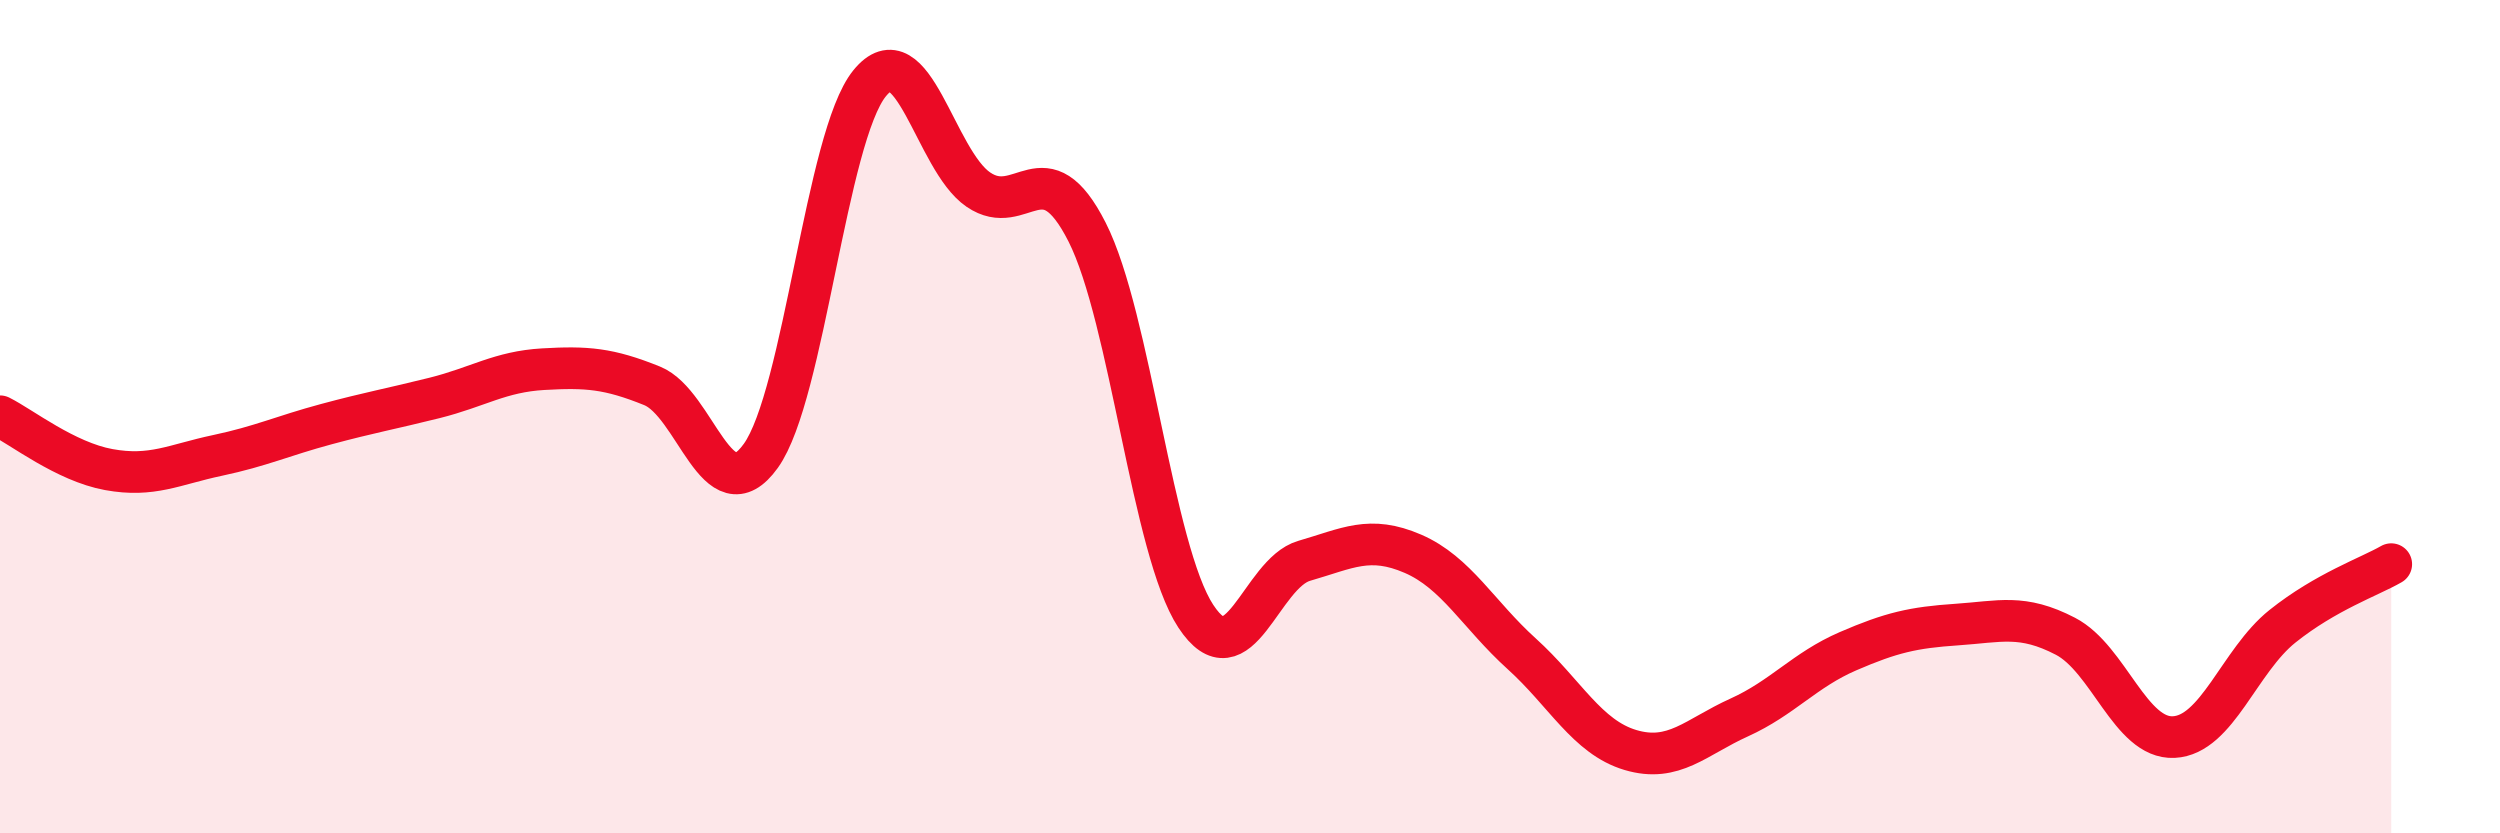
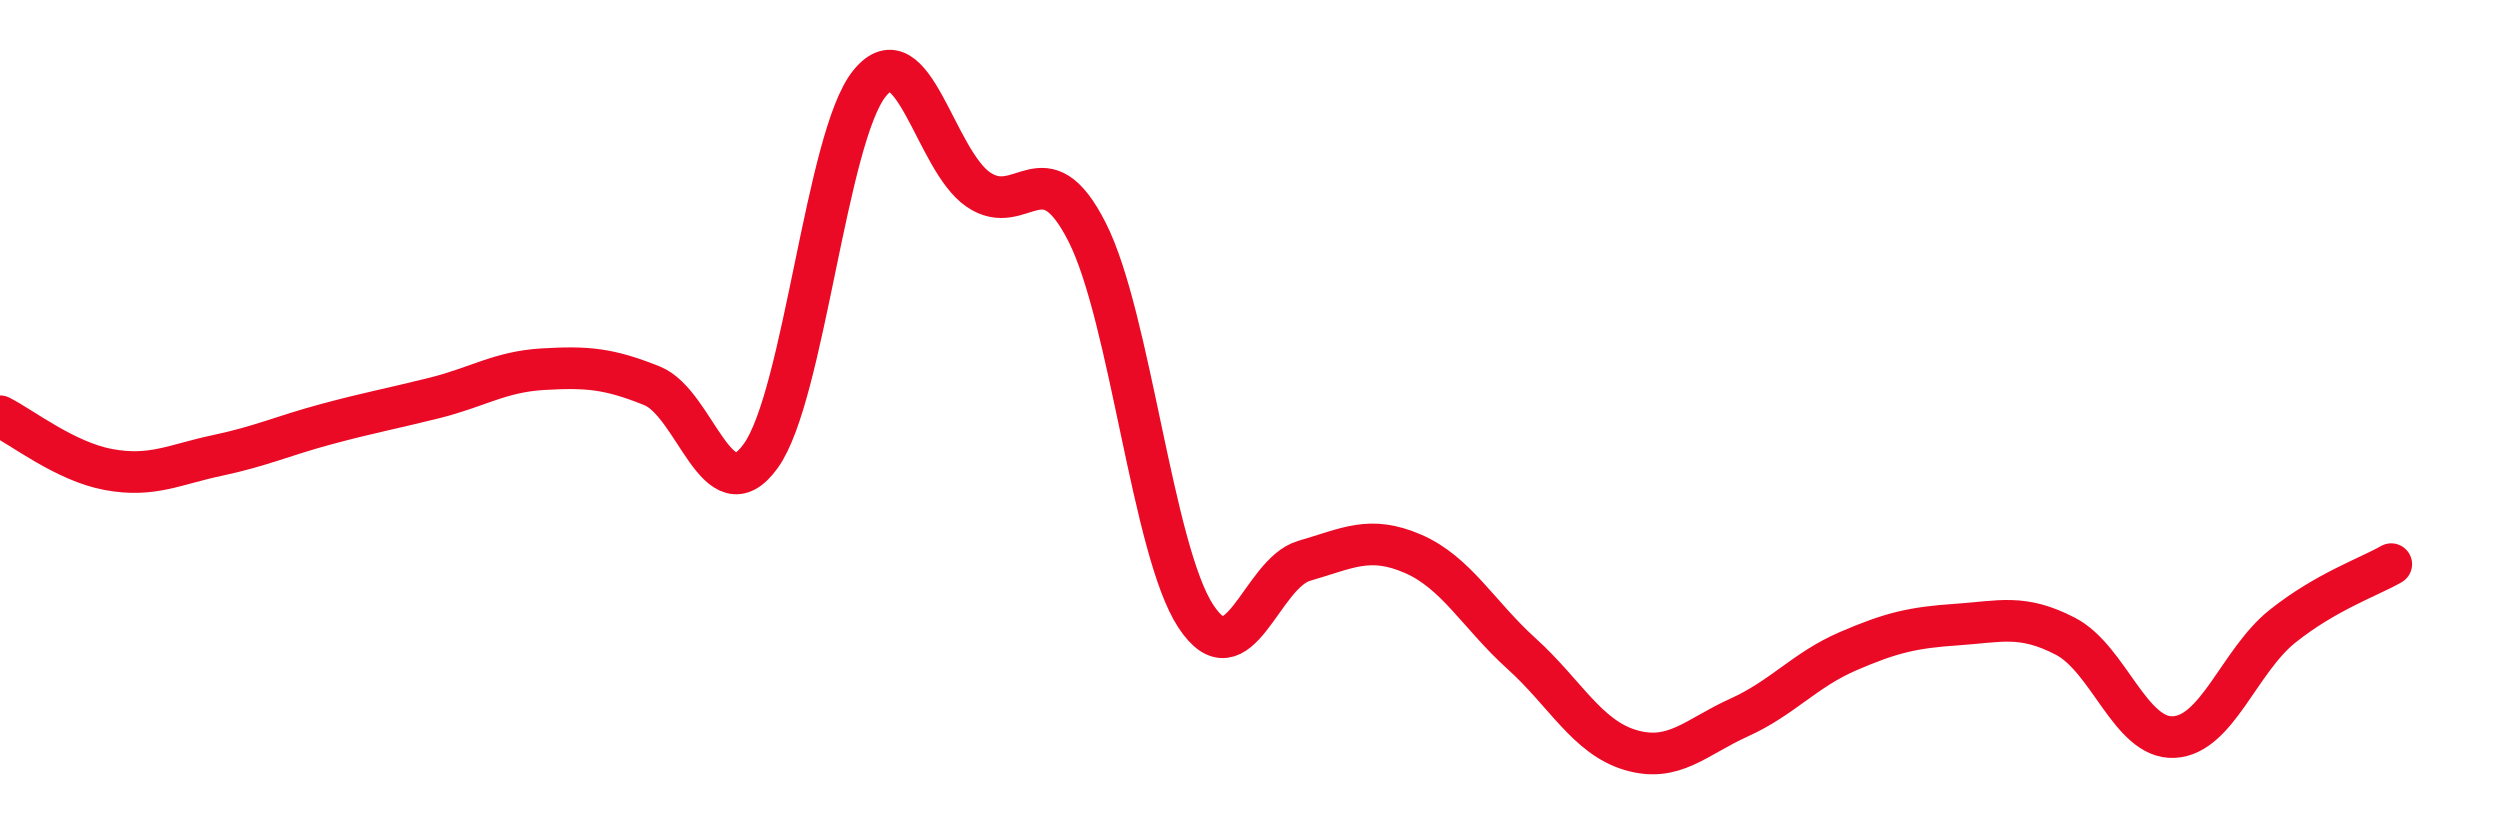
<svg xmlns="http://www.w3.org/2000/svg" width="60" height="20" viewBox="0 0 60 20">
-   <path d="M 0,9.99 C 0.52,10.25 1.57,11.08 2.61,11.27 C 3.65,11.46 4.18,11.15 5.22,10.93 C 6.26,10.71 6.79,10.46 7.83,10.18 C 8.87,9.9 9.39,9.81 10.43,9.55 C 11.47,9.29 12,8.92 13.04,8.86 C 14.08,8.8 14.61,8.84 15.65,9.26 C 16.69,9.68 17.22,12.39 18.26,10.94 C 19.3,9.49 19.83,3.28 20.87,2 C 21.91,0.72 22.44,3.84 23.48,4.55 C 24.52,5.26 25.05,3.52 26.09,5.57 C 27.13,7.62 27.66,13.21 28.7,14.79 C 29.74,16.37 30.26,13.76 31.3,13.46 C 32.34,13.16 32.87,12.84 33.91,13.29 C 34.95,13.74 35.48,14.75 36.52,15.69 C 37.56,16.63 38.09,17.69 39.13,18 C 40.17,18.31 40.7,17.69 41.74,17.22 C 42.78,16.75 43.31,16.08 44.35,15.63 C 45.39,15.18 45.92,15.06 46.96,14.99 C 48,14.92 48.53,14.73 49.57,15.27 C 50.61,15.81 51.13,17.74 52.17,17.69 C 53.21,17.64 53.74,15.86 54.78,15.03 C 55.82,14.2 56.87,13.84 57.39,13.54L57.39 20L0 20Z" fill="#EB0A25" opacity="0.1" stroke-linecap="round" stroke-linejoin="round" />
  <path d="M 0,9.99 C 0.52,10.25 1.57,11.08 2.61,11.27 C 3.65,11.46 4.18,11.15 5.22,10.93 C 6.26,10.71 6.79,10.46 7.83,10.18 C 8.87,9.9 9.39,9.81 10.43,9.55 C 11.47,9.29 12,8.92 13.04,8.86 C 14.08,8.8 14.61,8.84 15.65,9.26 C 16.69,9.68 17.22,12.39 18.26,10.94 C 19.3,9.49 19.83,3.28 20.87,2 C 21.91,0.72 22.44,3.84 23.48,4.55 C 24.52,5.26 25.05,3.52 26.09,5.57 C 27.13,7.62 27.66,13.21 28.7,14.79 C 29.74,16.37 30.26,13.76 31.3,13.46 C 32.34,13.16 32.87,12.84 33.91,13.29 C 34.95,13.74 35.48,14.75 36.52,15.69 C 37.56,16.63 38.09,17.69 39.13,18 C 40.17,18.31 40.7,17.69 41.74,17.22 C 42.78,16.75 43.31,16.08 44.35,15.63 C 45.39,15.18 45.92,15.06 46.96,14.99 C 48,14.92 48.53,14.73 49.57,15.27 C 50.61,15.81 51.13,17.74 52.17,17.69 C 53.21,17.64 53.74,15.86 54.78,15.03 C 55.82,14.2 56.87,13.84 57.39,13.54" stroke="#EB0A25" stroke-width="1" fill="none" stroke-linecap="round" stroke-linejoin="round" />
</svg>